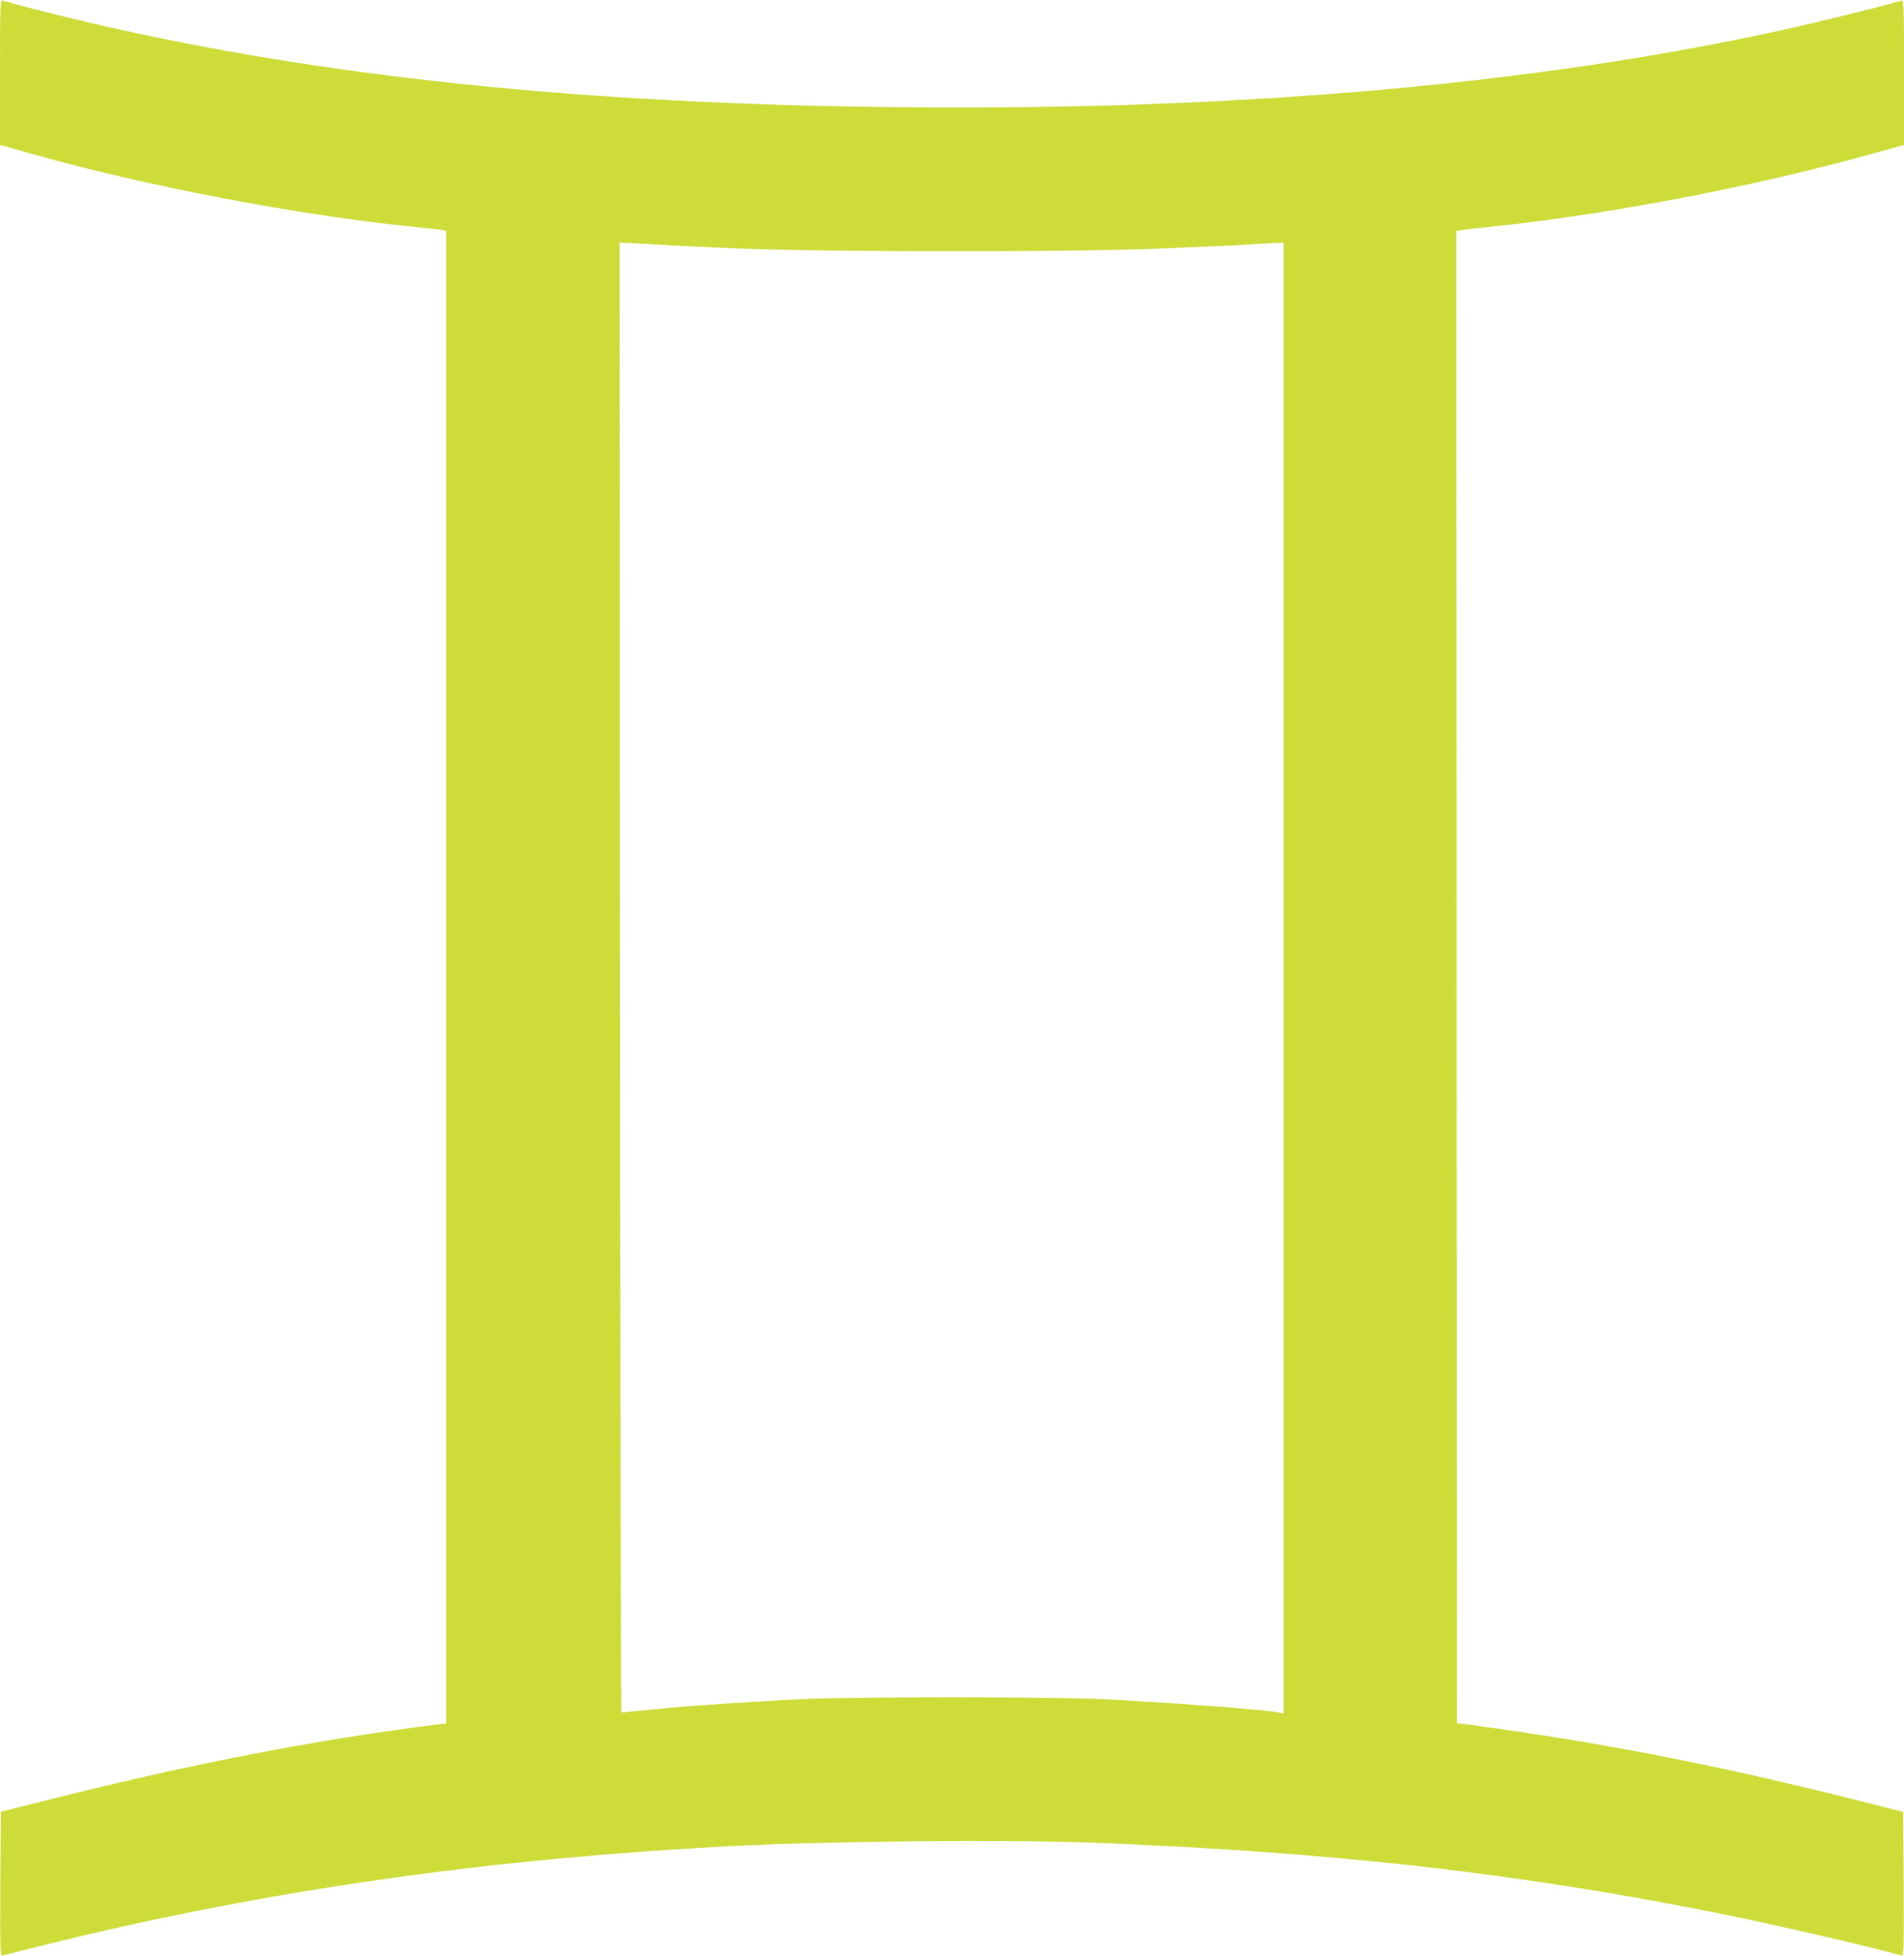
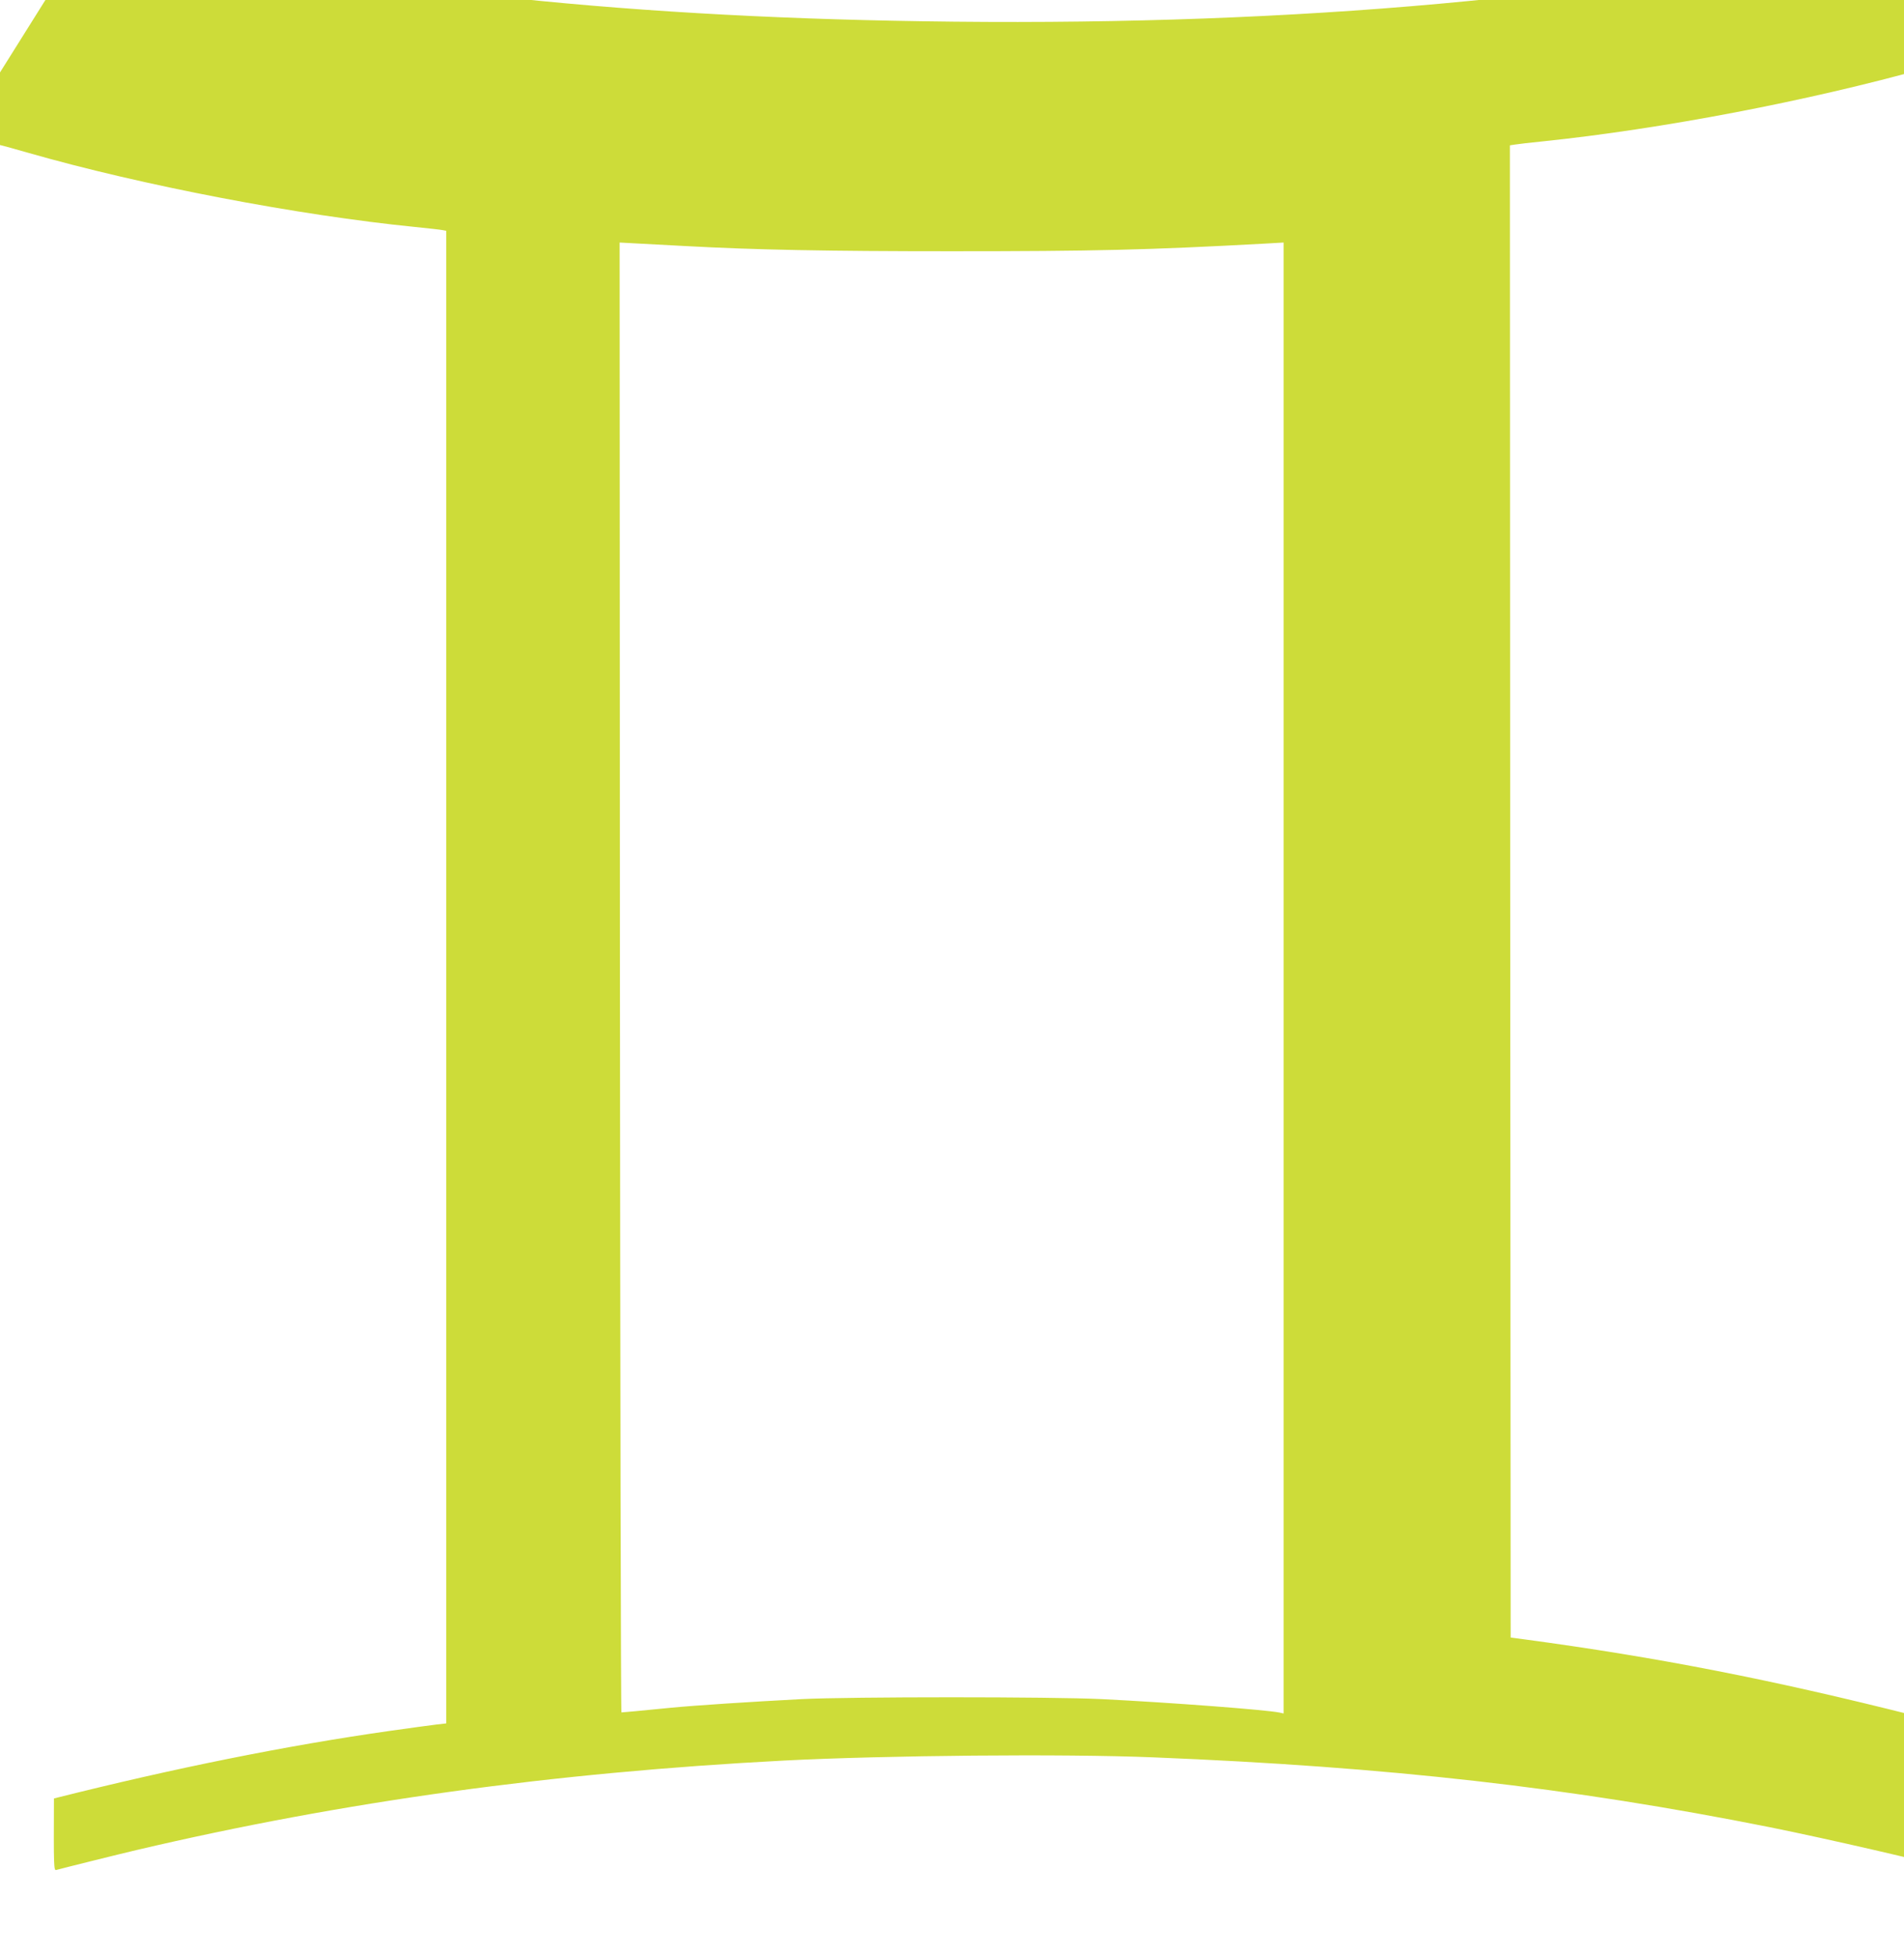
<svg xmlns="http://www.w3.org/2000/svg" version="1.0" width="1246pt" height="1280pt" viewBox="0 0 1246 1280" preserveAspectRatio="xMidYMid meet">
  <g transform="translate(0,1280) scale(0.1,-0.1)" fill="#cddc39" stroke="none">
-     <path d="M0 12326 l0 -475 43 -11 c23 -6 87 -24 142 -40 743 -213 1767 -409 2530 -485 88 -9 170 -18 183 -21 l22 -4 0 -4884 0 -4883 -62 -7 c-35 -4 -173 -23 -308 -42 -675 -96 -1406 -243 -2197 -442 l-348 -87 -3 -473 c-2 -448 -1 -473 15 -468 31 9 413 104 528 131 1345 316 2721 506 4235 585 666 34 1829 45 2415 21 1540 -62 2732 -197 4035 -457 373 -75 1048 -230 1213 -280 16 -5 17 20 15 468 l-3 472 -285 72 c-929 234 -1669 379 -2545 497 l-90 12 -3 4882 -2 4882 32 5 c18 3 101 13 183 21 780 81 1737 264 2510 480 66 18 139 38 163 45 l42 11 0 475 c0 448 -1 475 -17 470 -138 -41 -530 -138 -818 -201 -1655 -361 -3681 -530 -5944 -494 -2043 31 -3730 219 -5231 583 -157 38 -369 93 -432 112 -17 5 -18 -22 -18 -470z m4485 -1136 c454 -25 934 -34 1740 -34 935 0 1283 8 2053 50 l122 7 0 -4812 0 -4813 -27 6 c-88 18 -705 65 -1163 88 -324 16 -1645 16 -1965 0 -338 -18 -684 -40 -860 -57 -202 -20 -308 -30 -318 -30 -4 0 -8 2164 -10 4809 l-2 4809 130 -7 c72 -4 207 -11 300 -16z" />
+     <path d="M0 12326 l0 -475 43 -11 c23 -6 87 -24 142 -40 743 -213 1767 -409 2530 -485 88 -9 170 -18 183 -21 l22 -4 0 -4884 0 -4883 -62 -7 c-35 -4 -173 -23 -308 -42 -675 -96 -1406 -243 -2197 -442 c-2 -448 -1 -473 15 -468 31 9 413 104 528 131 1345 316 2721 506 4235 585 666 34 1829 45 2415 21 1540 -62 2732 -197 4035 -457 373 -75 1048 -230 1213 -280 16 -5 17 20 15 468 l-3 472 -285 72 c-929 234 -1669 379 -2545 497 l-90 12 -3 4882 -2 4882 32 5 c18 3 101 13 183 21 780 81 1737 264 2510 480 66 18 139 38 163 45 l42 11 0 475 c0 448 -1 475 -17 470 -138 -41 -530 -138 -818 -201 -1655 -361 -3681 -530 -5944 -494 -2043 31 -3730 219 -5231 583 -157 38 -369 93 -432 112 -17 5 -18 -22 -18 -470z m4485 -1136 c454 -25 934 -34 1740 -34 935 0 1283 8 2053 50 l122 7 0 -4812 0 -4813 -27 6 c-88 18 -705 65 -1163 88 -324 16 -1645 16 -1965 0 -338 -18 -684 -40 -860 -57 -202 -20 -308 -30 -318 -30 -4 0 -8 2164 -10 4809 l-2 4809 130 -7 c72 -4 207 -11 300 -16z" />
  </g>
</svg>